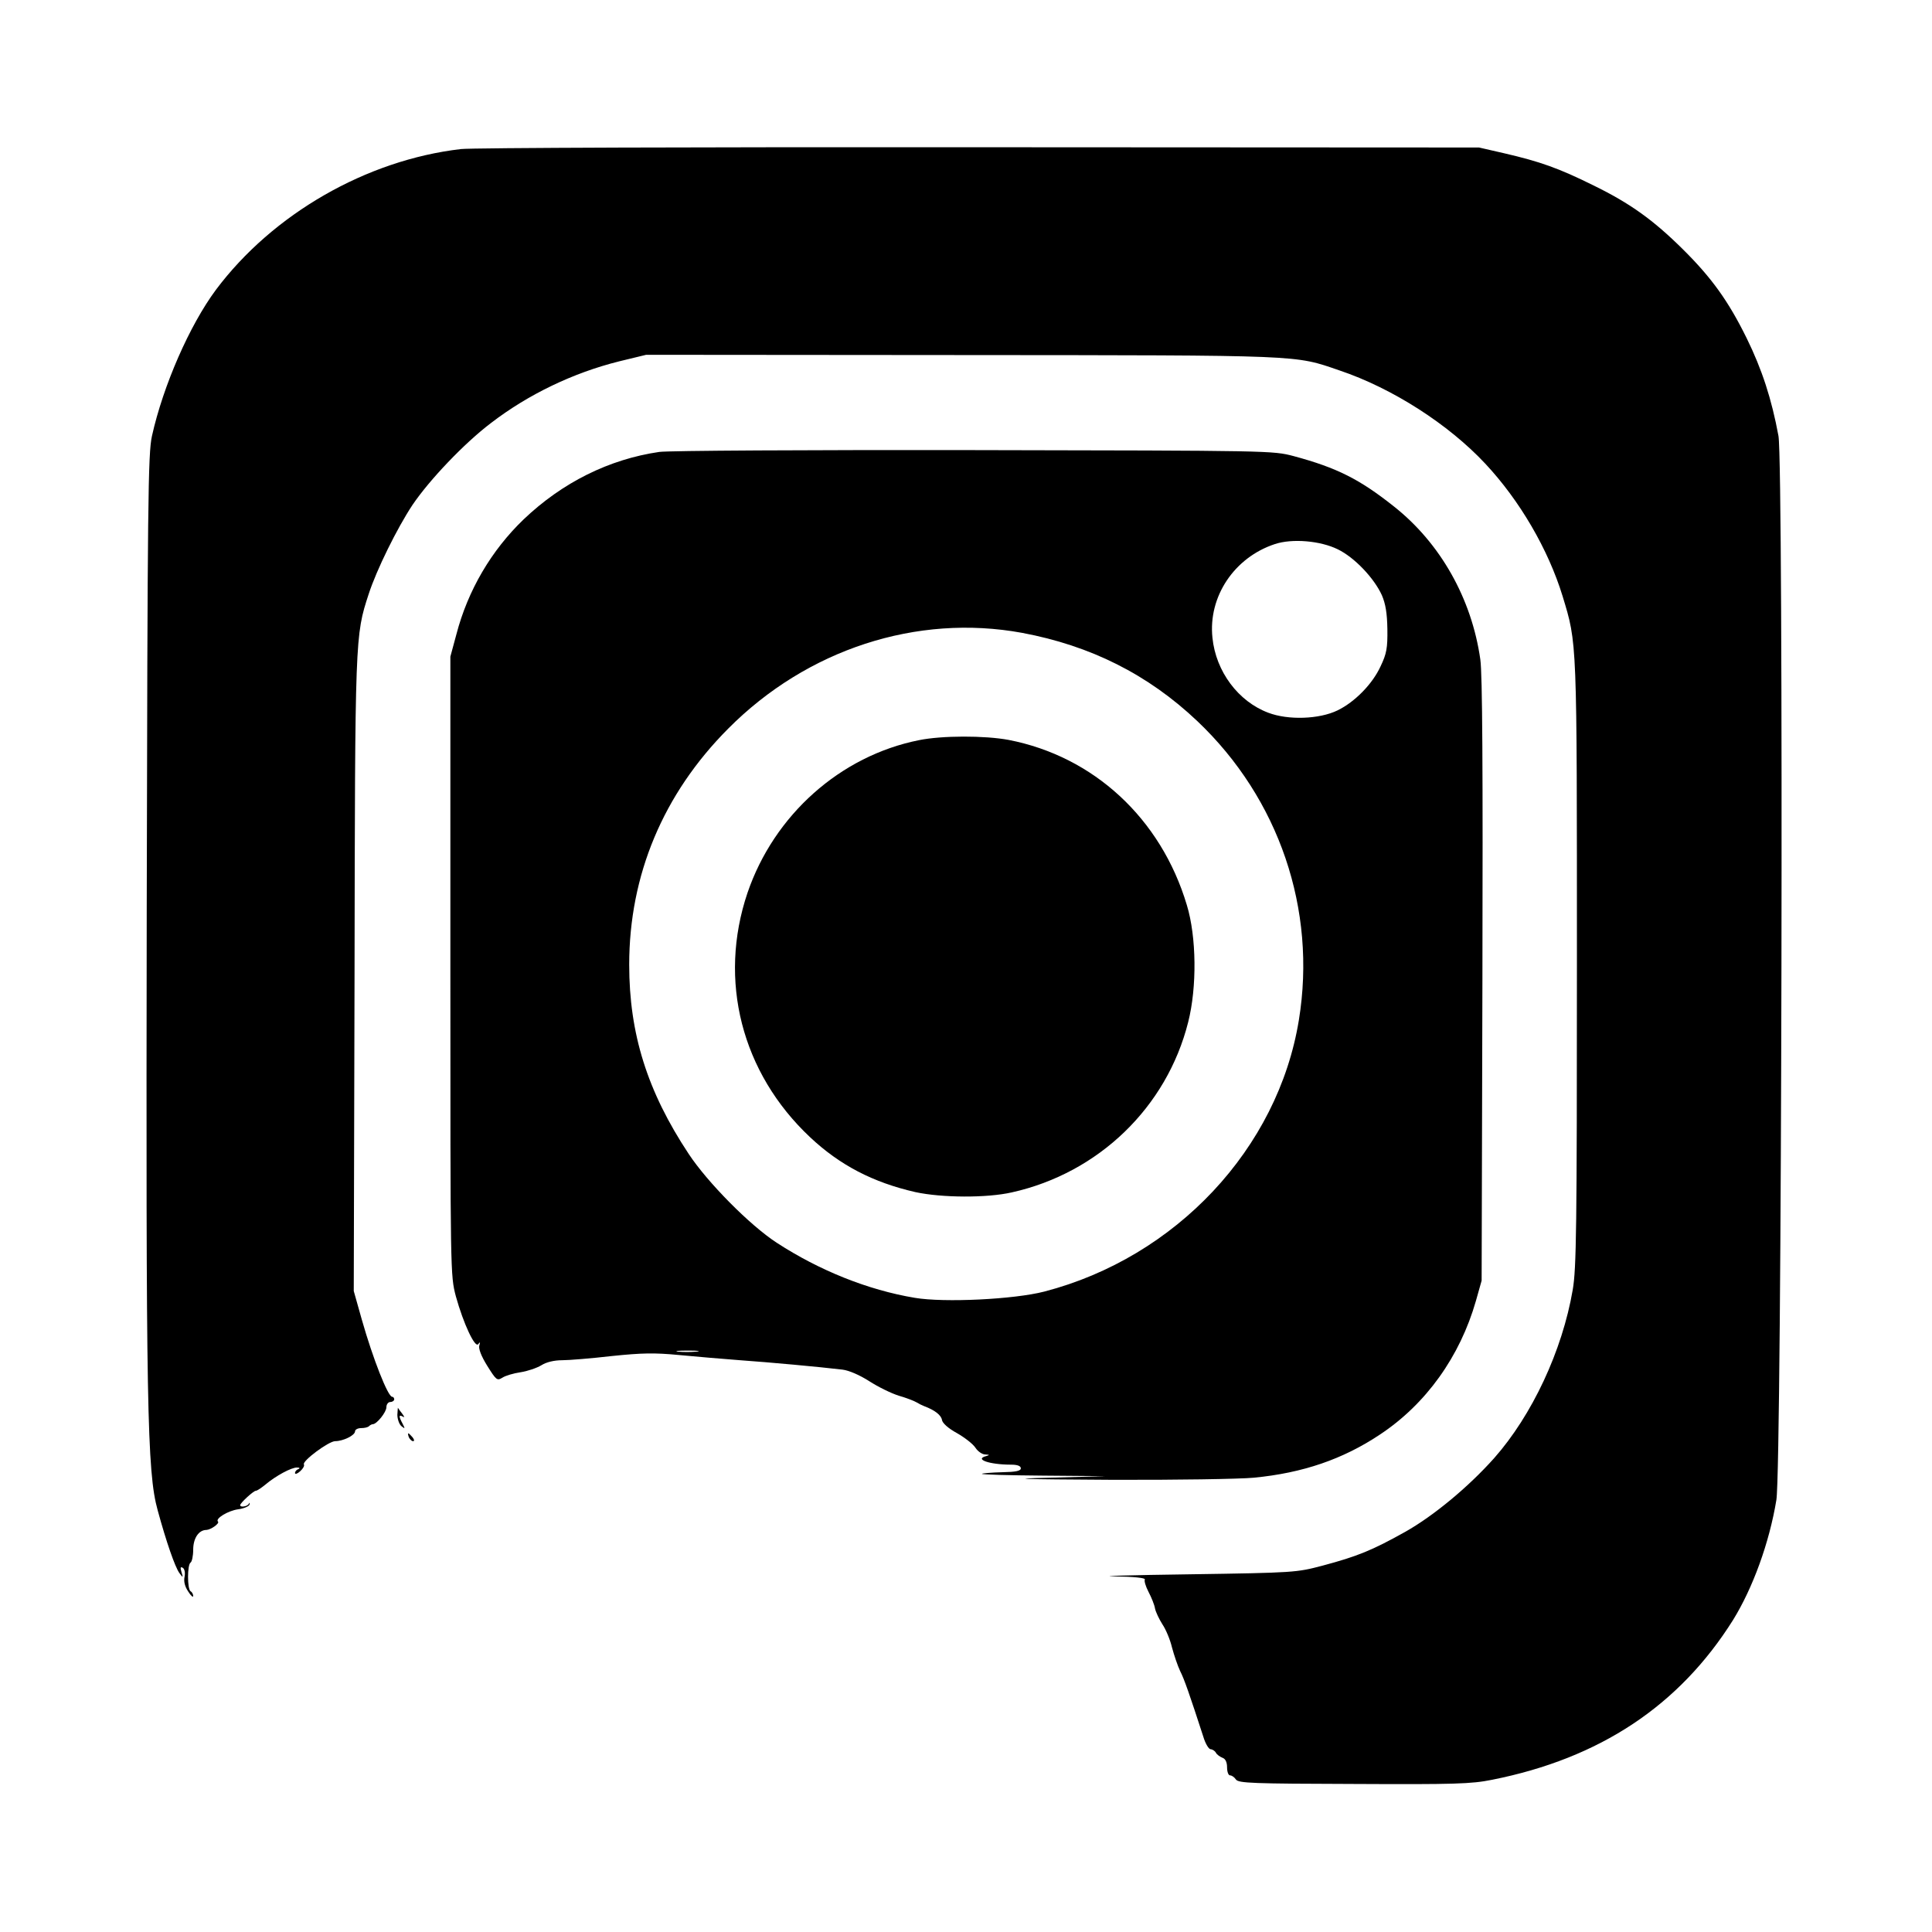
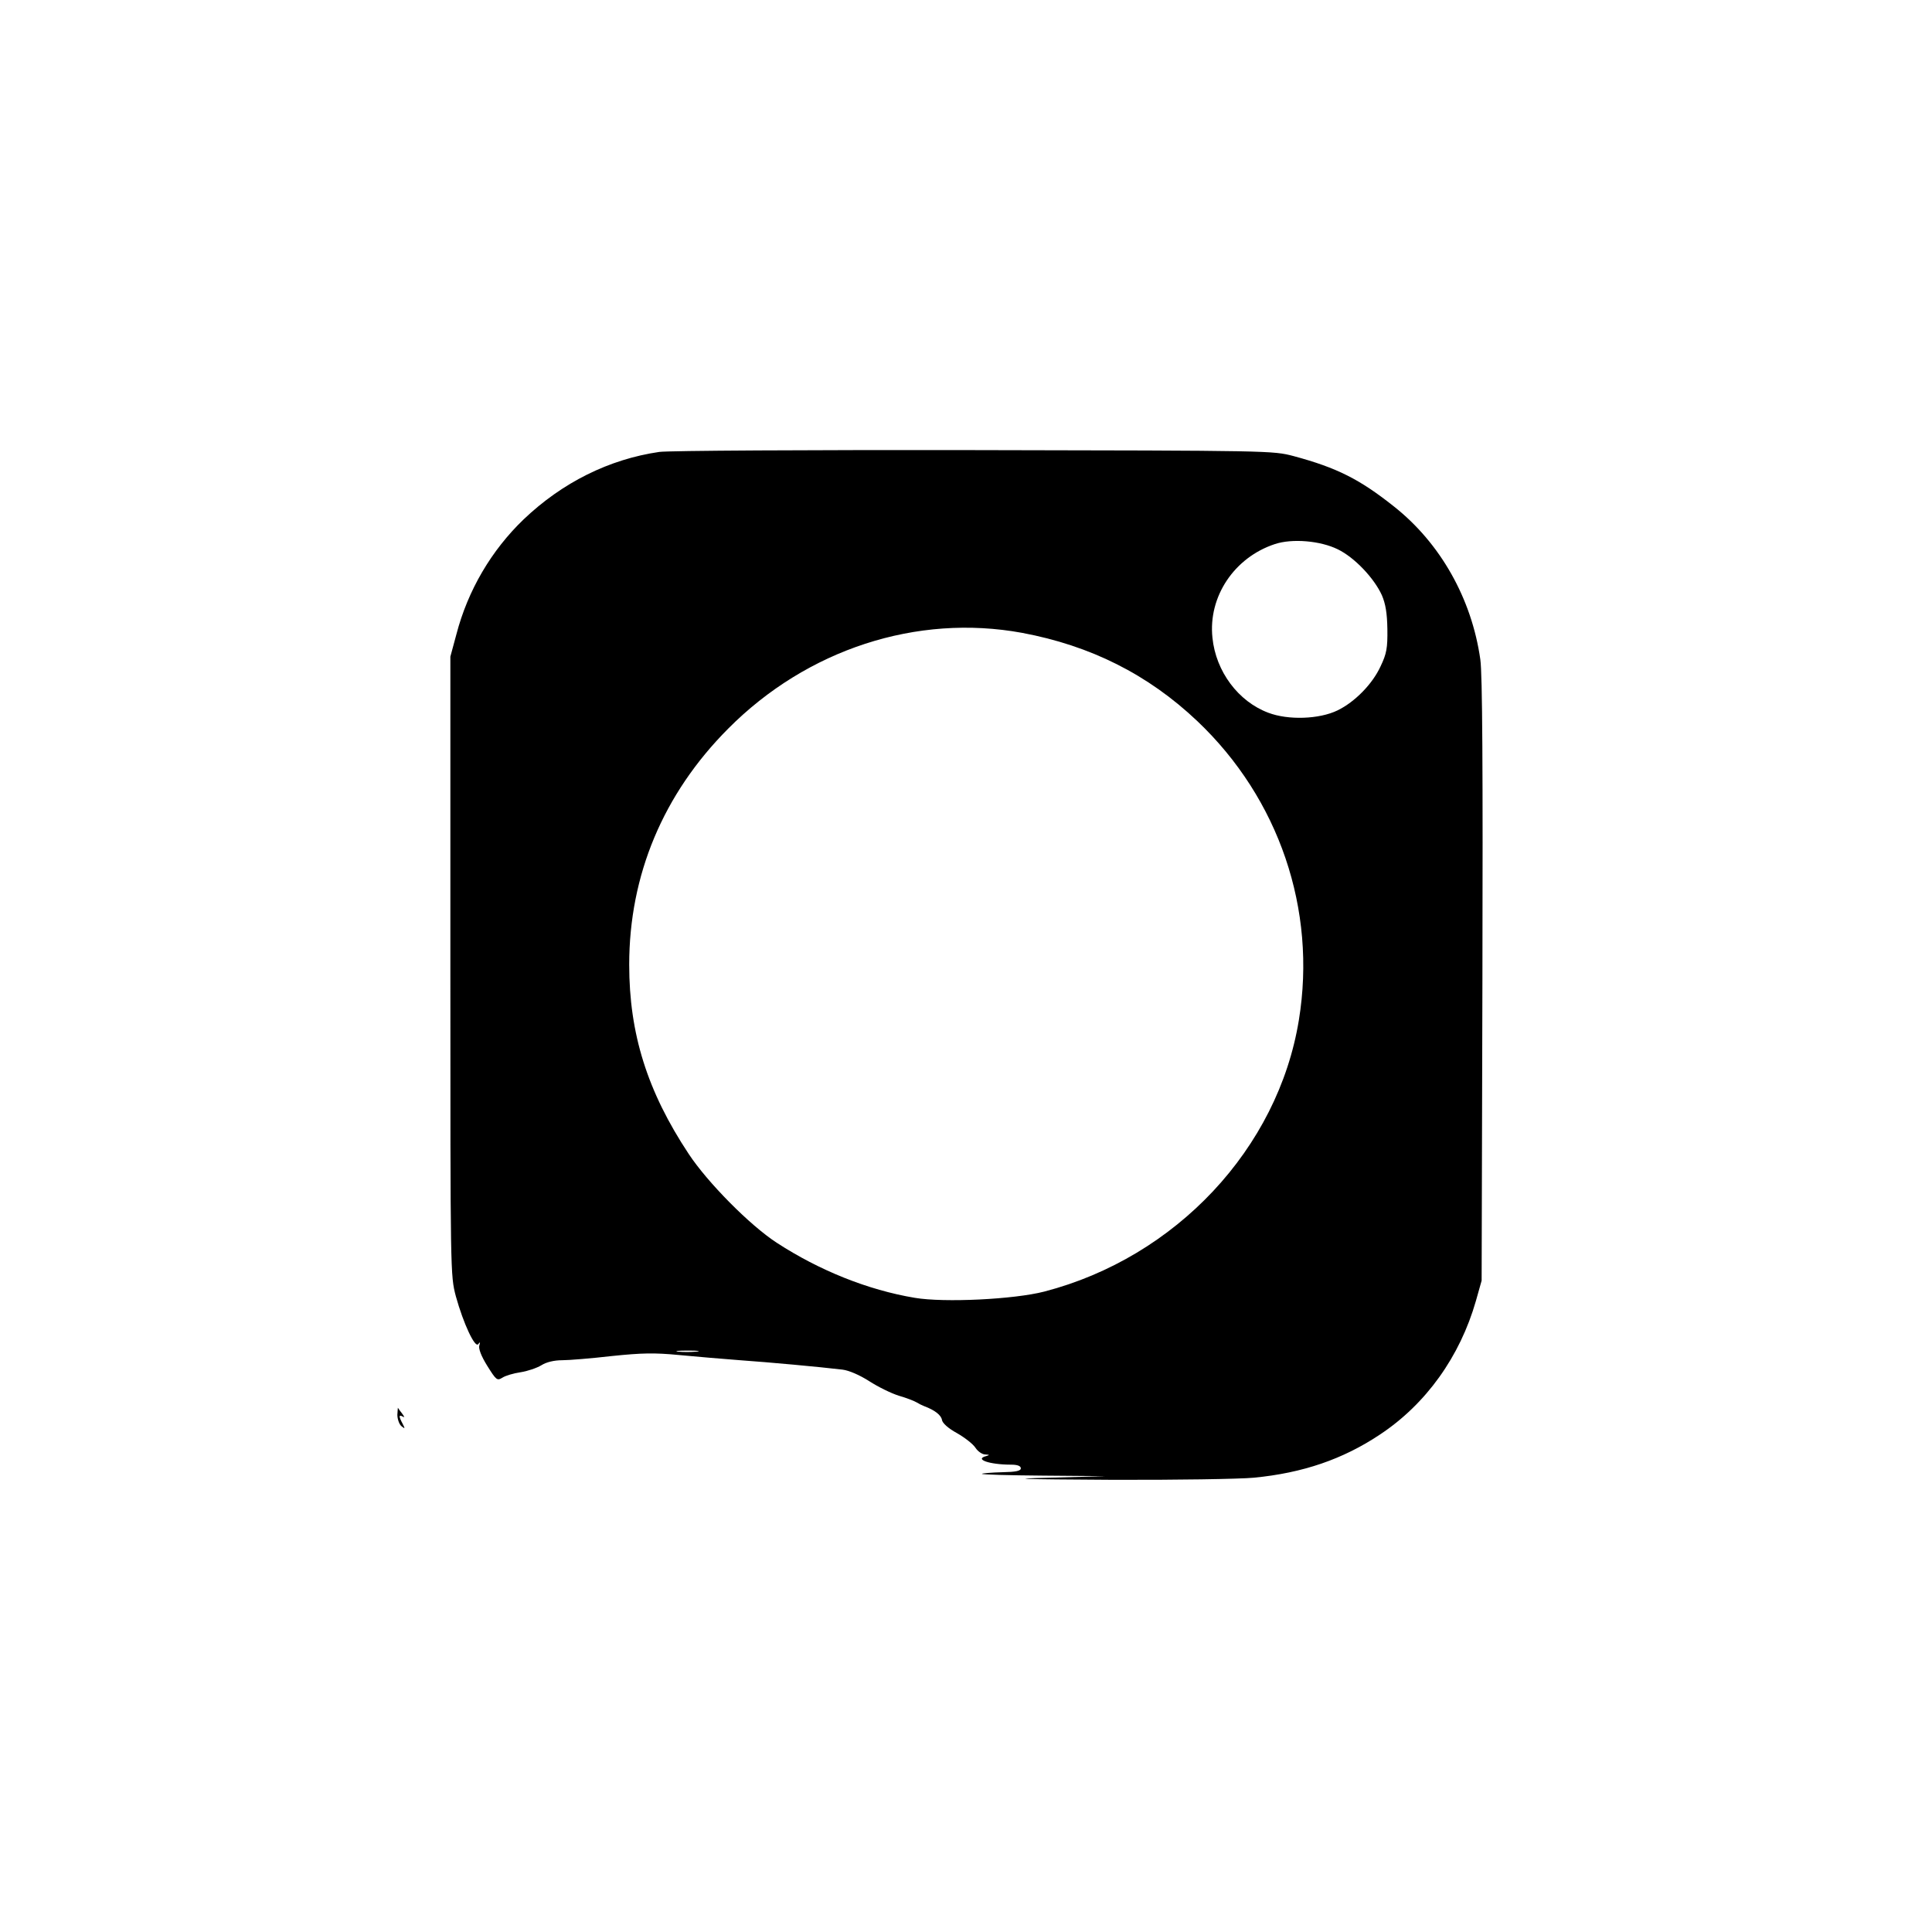
<svg xmlns="http://www.w3.org/2000/svg" version="1.0" width="740pt" height="740pt" viewBox="0 0 740 740" preserveAspectRatio="xMidYMid meet">
  <g transform="translate(0,740) scale(0.1,-0.1)" fill="#000000" stroke="none">
-     <path d="M1765 6829 c-361 -42 -720 -248 -938 -539 -101 -136 -202 -367 -245 -560 -15 -68 -17 -245 -20 -1810 -3 -1909 1 -2157 42 -2305 33 -121 66 -216 83 -240 14 -19 15 -19 8 4 -5 17 -4 21 5 16 7 -4 10 -19 7 -34 -4 -18 1 -38 14 -57 10 -16 19 -24 19 -17 0 6 -4 15 -10 18 -13 8 -13 102 0 110 5 3 10 25 10 49 0 44 21 76 51 76 17 1 51 25 44 32 -12 11 39 42 77 47 23 3 43 12 44 19 1 7 0 8 -3 2 -5 -10 -33 -15 -33 -5 0 8 51 55 60 55 5 0 21 11 37 24 39 33 100 66 121 65 10 0 12 -3 5 -6 -7 -2 -13 -9 -13 -15 0 -6 9 -3 20 7 11 10 17 21 14 26 -7 13 95 89 120 89 30 0 76 22 76 38 0 6 10 12 23 12 13 0 27 3 31 8 4 4 11 7 14 7 15 0 52 46 52 65 0 11 7 20 15 20 8 0 15 5 15 10 0 6 -4 10 -8 10 -16 0 -73 144 -116 295 l-31 110 3 1210 c2 1298 2 1300 54 1459 30 93 109 253 168 342 65 96 198 236 301 314 142 109 314 192 491 236 l103 25 1209 -1 c1317 -1 1272 1 1447 -59 202 -68 417 -206 558 -357 132 -141 241 -328 296 -507 56 -185 55 -155 55 -1408 0 -1017 -2 -1167 -16 -1249 -40 -234 -156 -481 -301 -645 -99 -111 -232 -221 -340 -282 -127 -71 -183 -94 -318 -130 -99 -26 -106 -27 -510 -33 -225 -3 -355 -7 -287 -8 77 -1 121 -6 117 -12 -3 -5 3 -26 14 -47 11 -21 23 -50 25 -64 3 -14 16 -41 28 -60 13 -19 30 -59 37 -89 8 -30 22 -71 31 -90 16 -31 37 -92 89 -252 8 -27 21 -48 28 -48 6 0 16 -6 20 -13 4 -8 16 -16 26 -20 11 -4 17 -17 17 -37 0 -16 5 -30 11 -30 7 0 17 -7 23 -16 10 -14 64 -16 451 -17 387 -2 451 0 530 16 413 82 717 284 923 612 76 123 139 296 166 460 21 130 28 3959 8 4075 -26 141 -63 255 -122 375 -70 142 -134 231 -244 340 -113 112 -202 176 -341 244 -135 67 -206 92 -344 124 l-96 22 -1915 1 c-1053 1 -1946 -2 -1985 -7z" />
    <path d="M2525 5669 c-192 -28 -371 -117 -519 -258 -124 -119 -214 -272 -258 -441 l-23 -85 0 -1185 c0 -1180 0 -1185 21 -1265 29 -105 74 -201 86 -183 7 9 8 8 4 -5 -4 -12 7 -41 30 -78 35 -56 38 -58 58 -46 12 8 43 17 70 21 26 4 62 16 80 27 19 12 49 19 79 19 26 0 112 7 190 16 116 12 163 13 257 4 63 -6 169 -15 235 -20 113 -8 299 -25 392 -36 25 -3 66 -21 102 -44 34 -22 85 -47 114 -56 28 -8 59 -20 67 -25 8 -5 22 -12 30 -15 40 -15 65 -34 68 -53 2 -12 24 -32 57 -50 30 -17 62 -42 71 -56 9 -14 26 -26 38 -26 17 -1 17 -2 4 -6 -48 -12 11 -33 95 -33 24 0 37 -5 37 -14 0 -10 -19 -14 -72 -15 -40 -1 -74 -4 -77 -6 -2 -3 103 -6 235 -7 l239 -2 -215 -6 c-168 -4 -117 -6 235 -8 248 -1 494 3 547 8 188 18 342 71 483 165 177 117 307 299 368 512 l22 78 3 1150 c2 813 0 1173 -8 1229 -33 233 -153 446 -332 587 -130 103 -216 147 -383 192 -80 21 -85 21 -1225 23 -630 1 -1172 -2 -1205 -7z m2599 -373 c64 -31 139 -110 169 -176 14 -33 20 -68 21 -130 1 -72 -3 -94 -26 -142 -31 -68 -99 -137 -165 -169 -70 -34 -189 -38 -265 -9 -115 43 -201 158 -214 287 -17 158 84 308 239 359 66 22 174 13 241 -20z m-1209 -320 c262 -49 482 -159 671 -338 313 -297 458 -722 389 -1145 -80 -492 -471 -909 -975 -1040 -116 -30 -383 -43 -496 -24 -180 30 -366 105 -529 211 -103 67 -265 231 -337 340 -159 240 -228 461 -228 725 0 343 130 654 379 904 302 304 723 441 1126 367z m-1248 -2753 c-20 -2 -52 -2 -70 0 -17 2 0 4 38 4 39 0 53 -2 32 -4z" />
-     <path d="M3520 4565 c-301 -60 -555 -286 -657 -585 -113 -335 -23 -689 240 -936 114 -107 241 -173 403 -210 101 -22 274 -23 370 -1 332 74 593 326 675 652 34 134 32 326 -5 448 -99 332 -357 570 -683 633 -91 17 -255 17 -343 -1z" />
    <path d="M1522 1981 c0 -16 7 -36 15 -43 15 -12 15 -11 5 9 -15 28 -15 36 1 27 7 -5 7 -1 -3 12 -8 10 -15 20 -16 22 0 1 -1 -11 -2 -27z" />
-     <path d="M1566 1895 c4 -8 11 -15 16 -15 6 0 5 6 -2 15 -7 8 -14 15 -16 15 -2 0 -1 -7 2 -15z" />
  </g>
</svg>